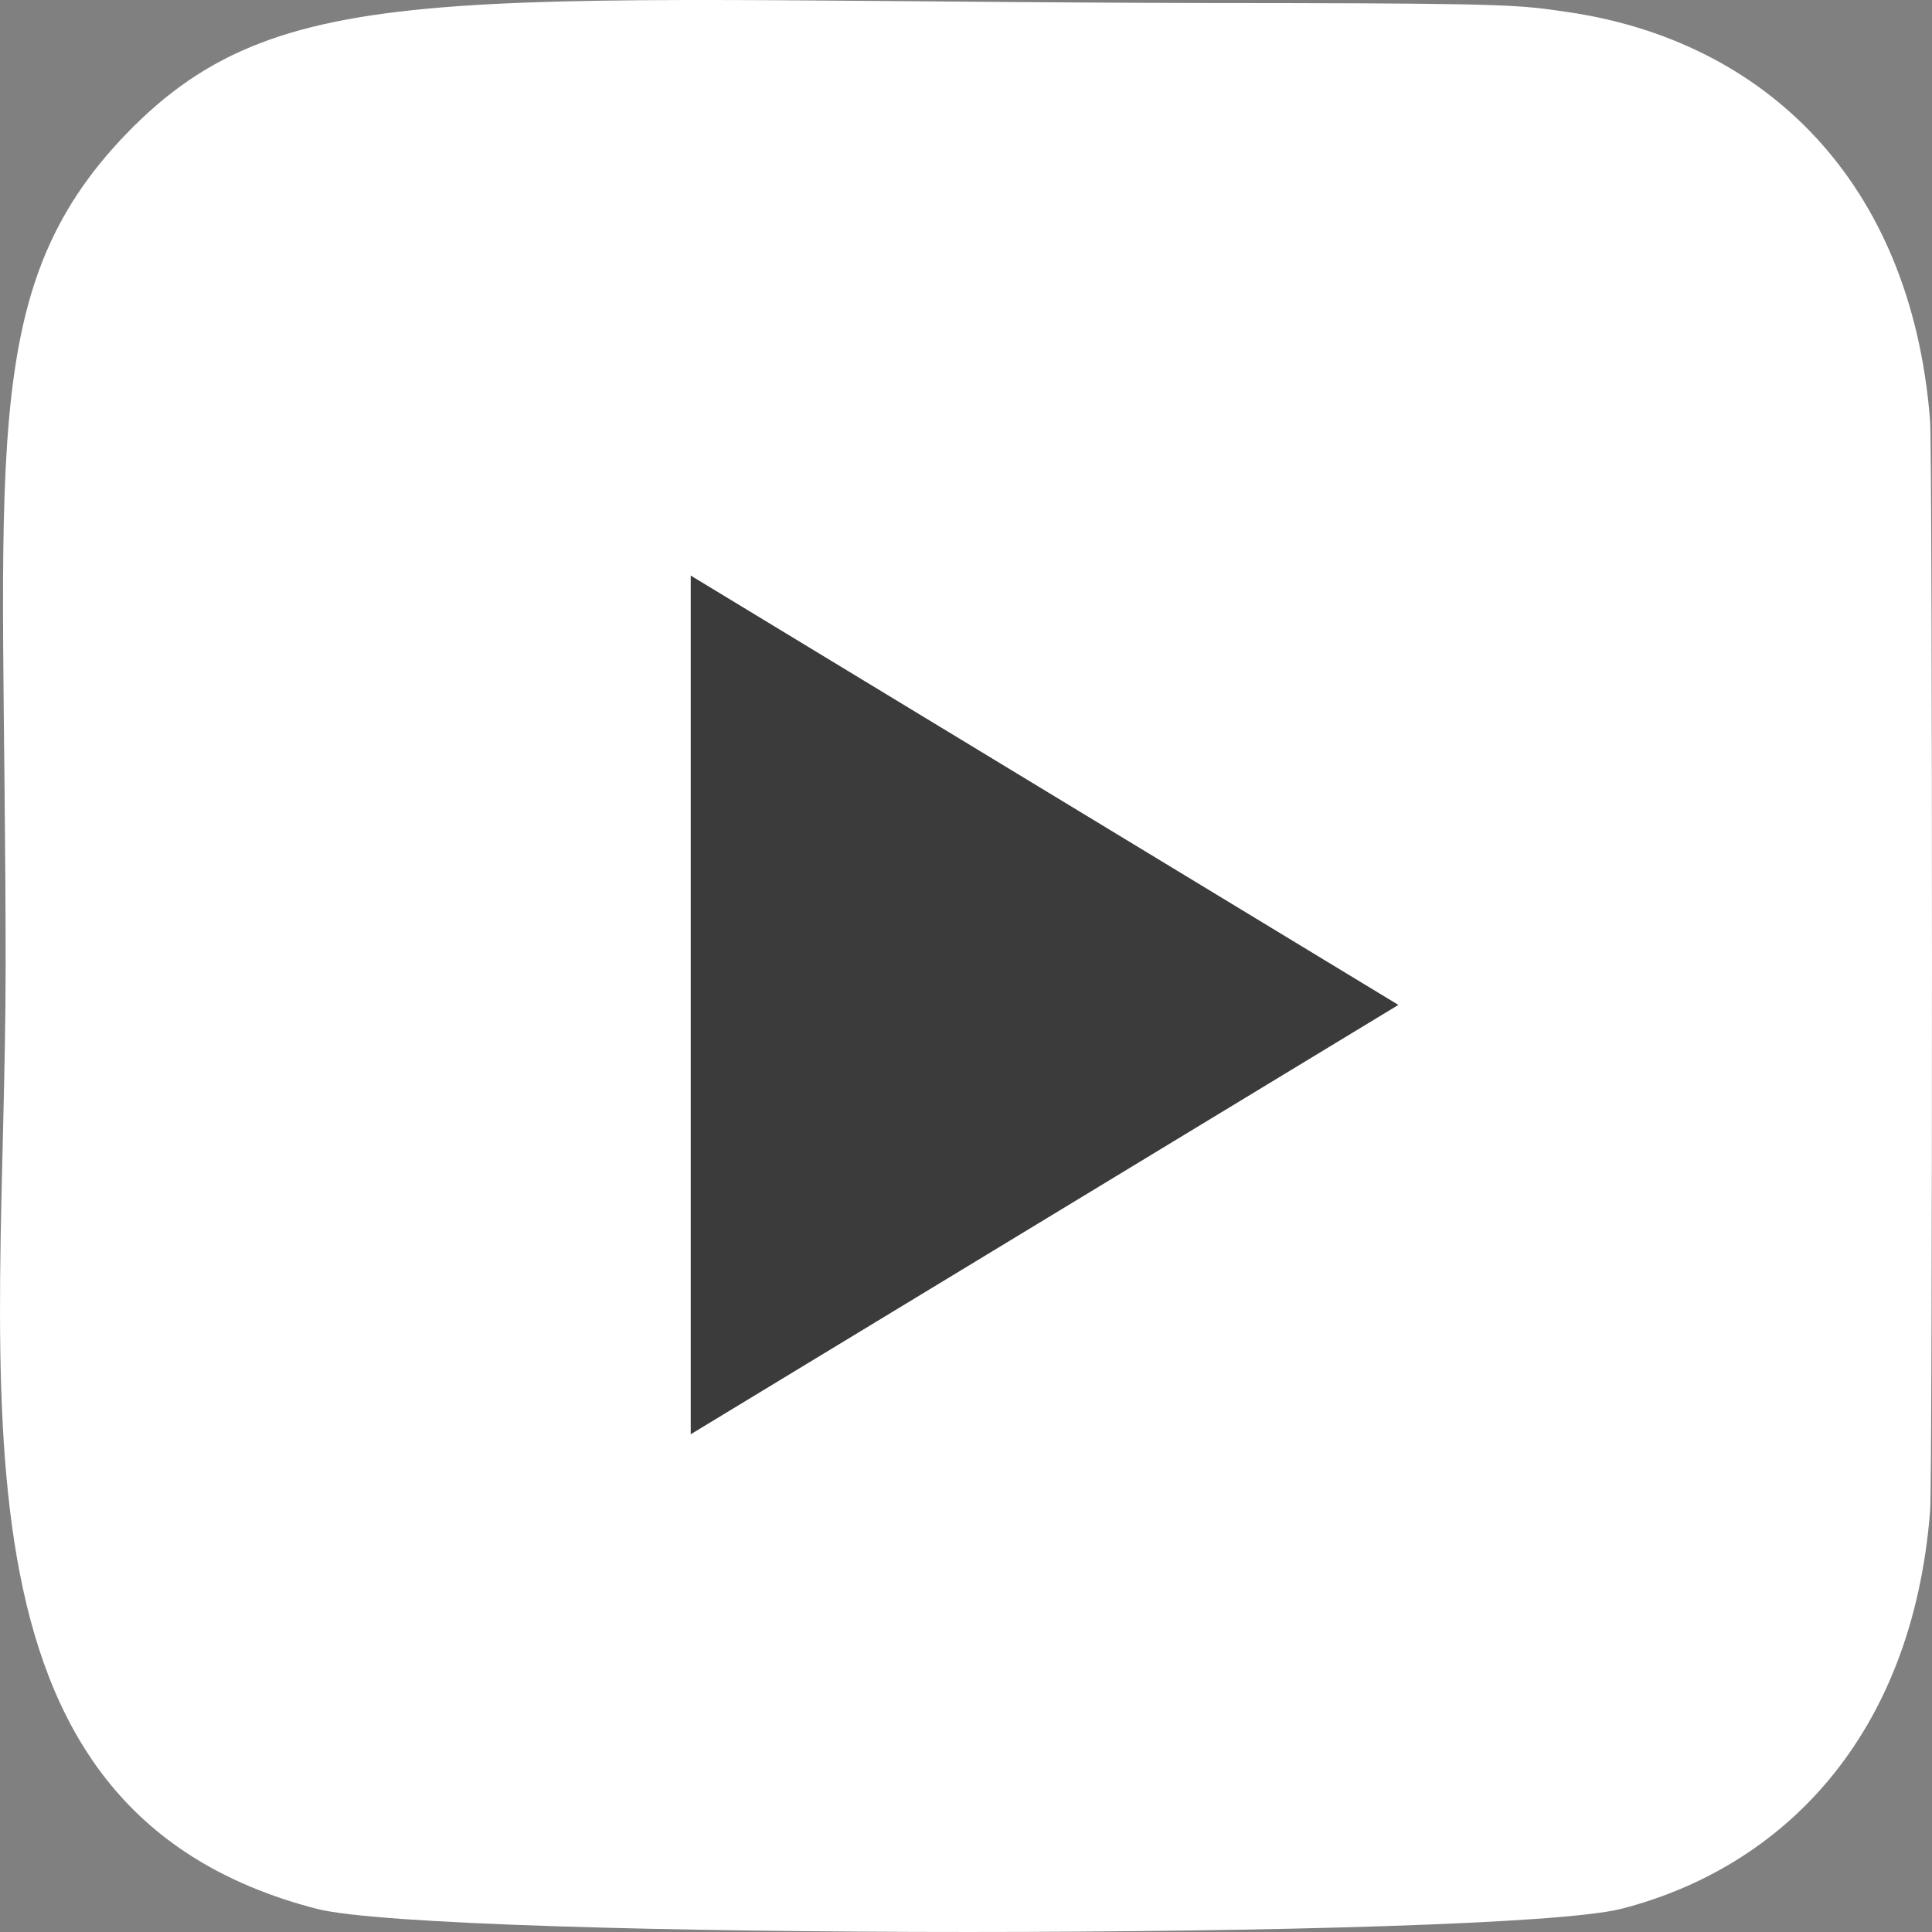
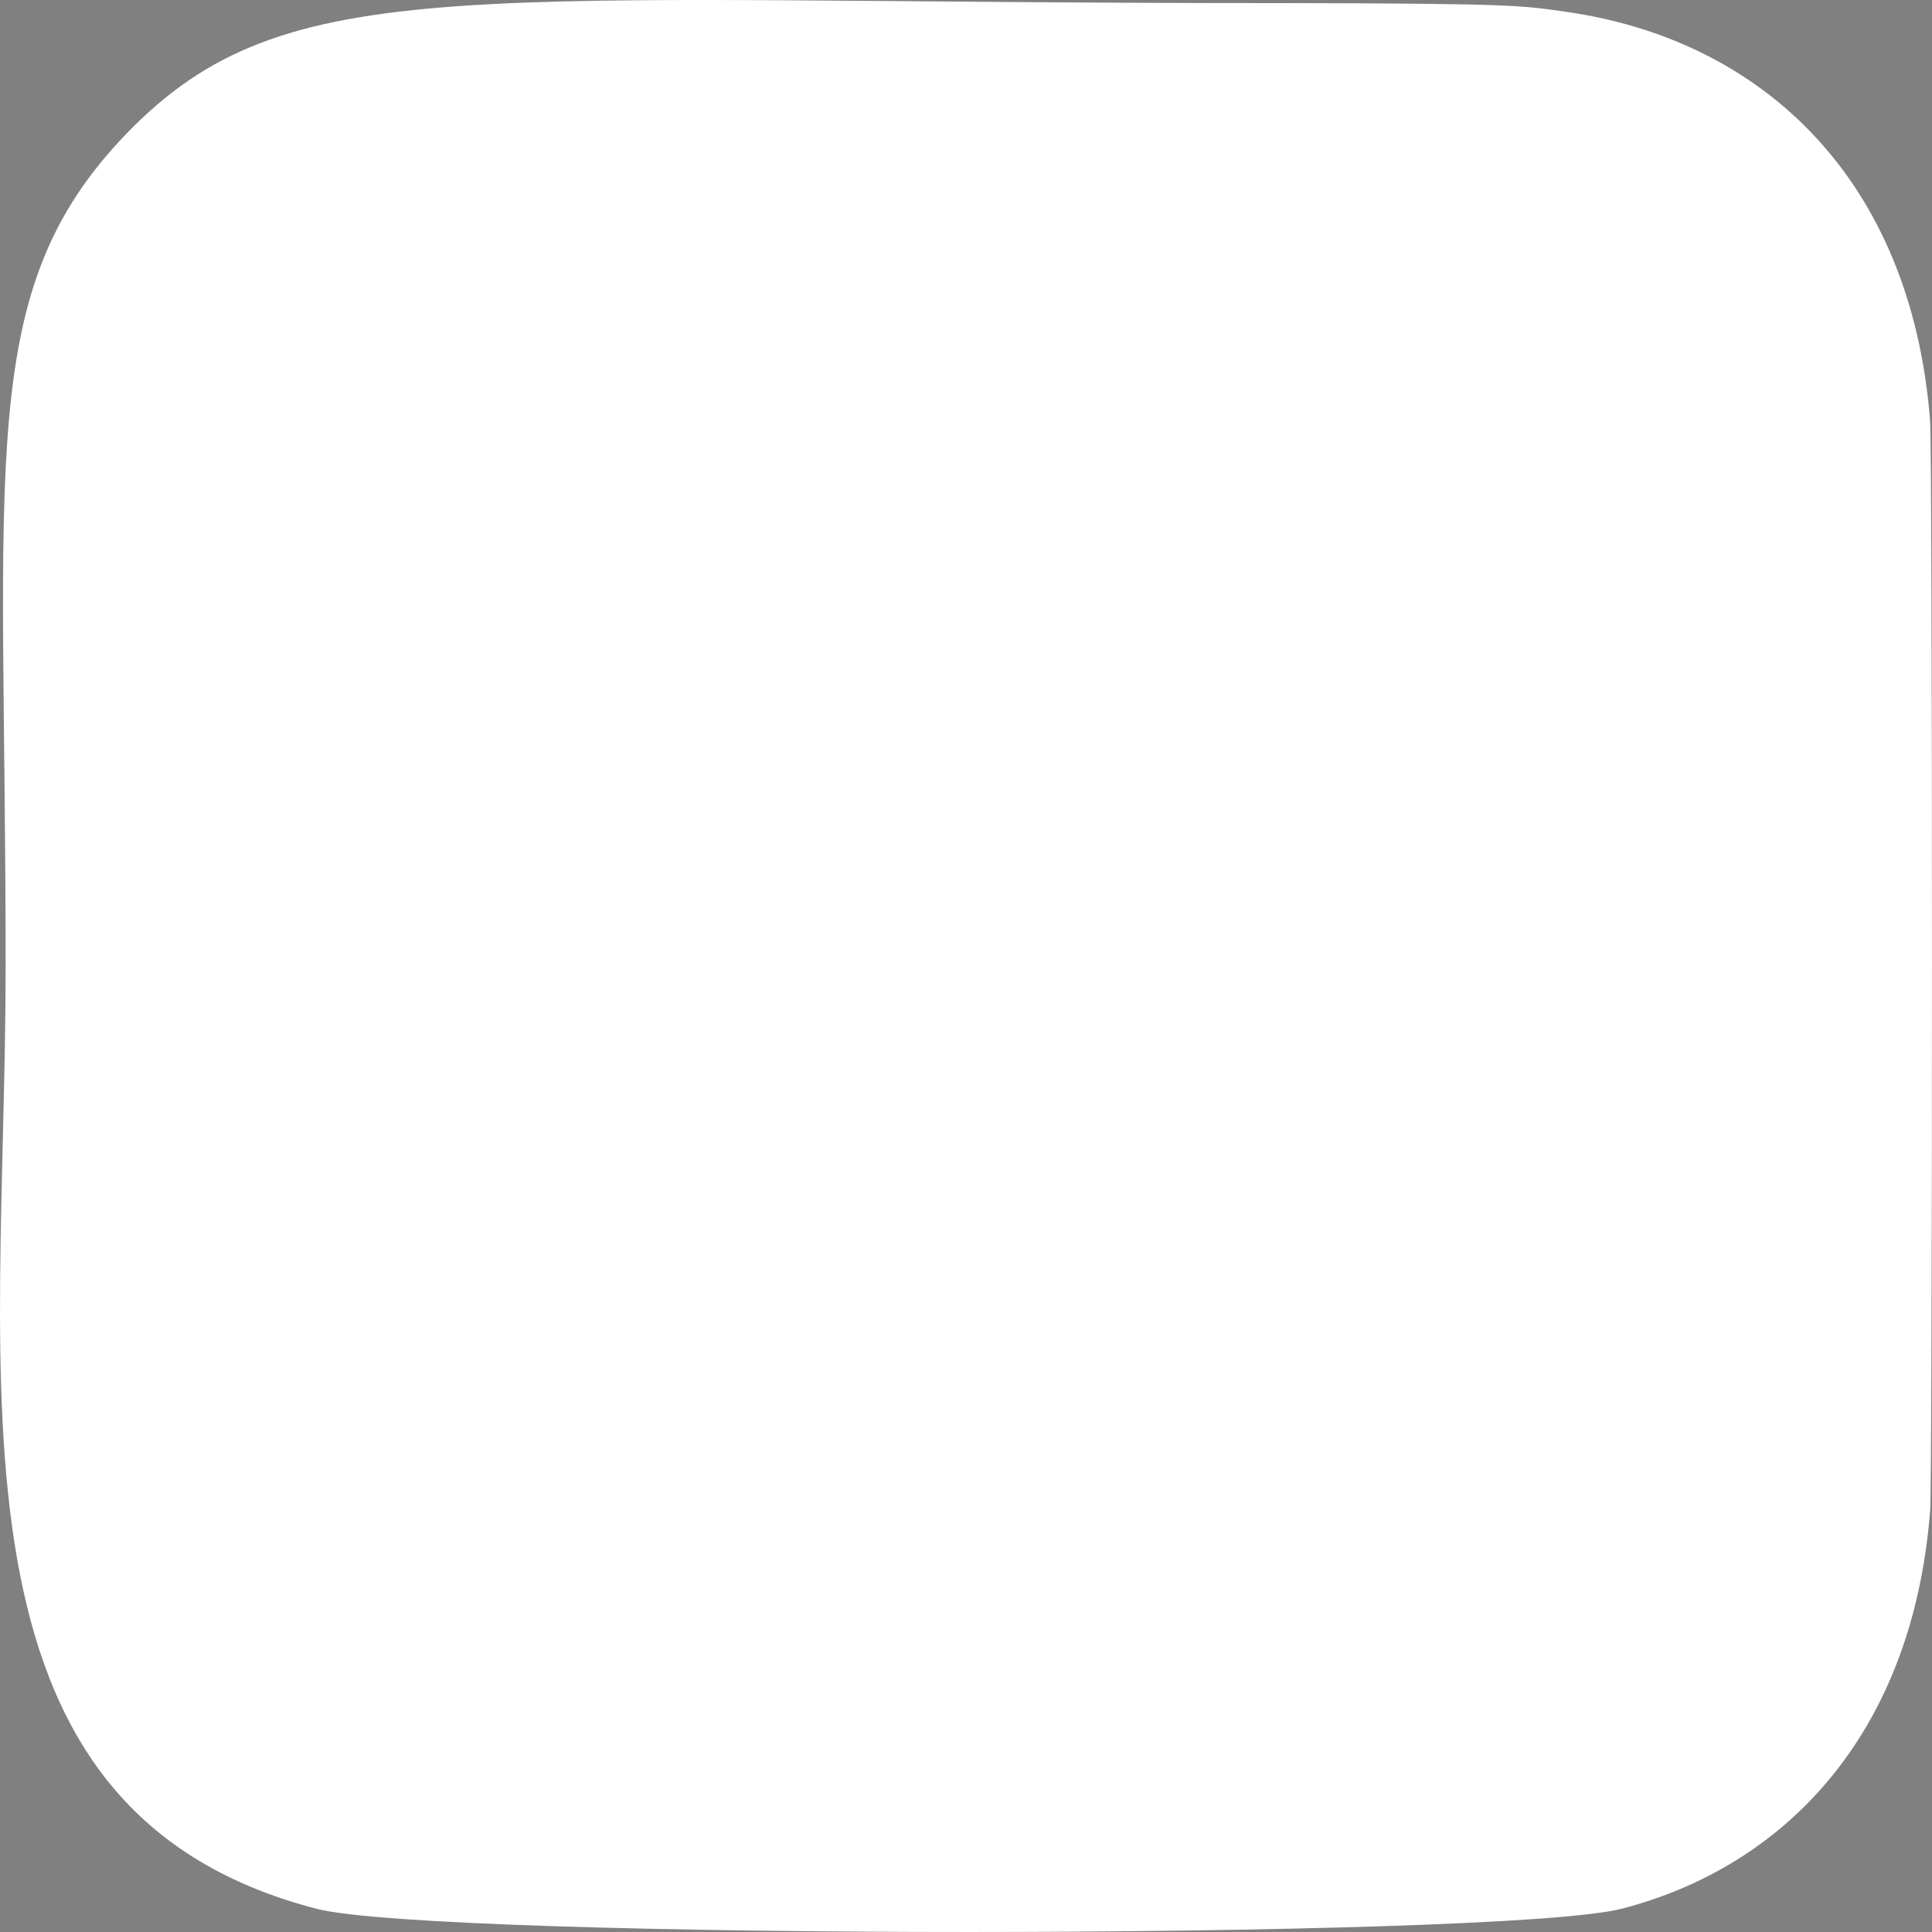
<svg xmlns="http://www.w3.org/2000/svg" width="35" height="35" viewBox="0 0 35 35" fill="none">
  <rect x="0" y="0" width="35" height="35" fill="#808080" stroke="none" />
  <path d="M2.283 2.43C-0.459 5.278 0.102 8.304 0.102 17.495C0.102 25.128 -1.23 32.779 5.741 34.581C7.918 35.14 27.206 35.14 29.38 34.578C32.282 33.829 34.644 31.475 34.966 27.371C35.011 26.798 35.011 8.202 34.965 7.617C34.622 3.246 31.93 0.726 28.384 0.216C27.571 0.098 27.408 0.063 23.237 0.056C8.444 0.063 5.202 -0.596 2.283 2.43V2.43Z" fill="white" />
-   <path d="M12.513 25.983L25.333 18.205L12.513 10.427V25.983Z" fill="#3B3B3B" />
</svg>